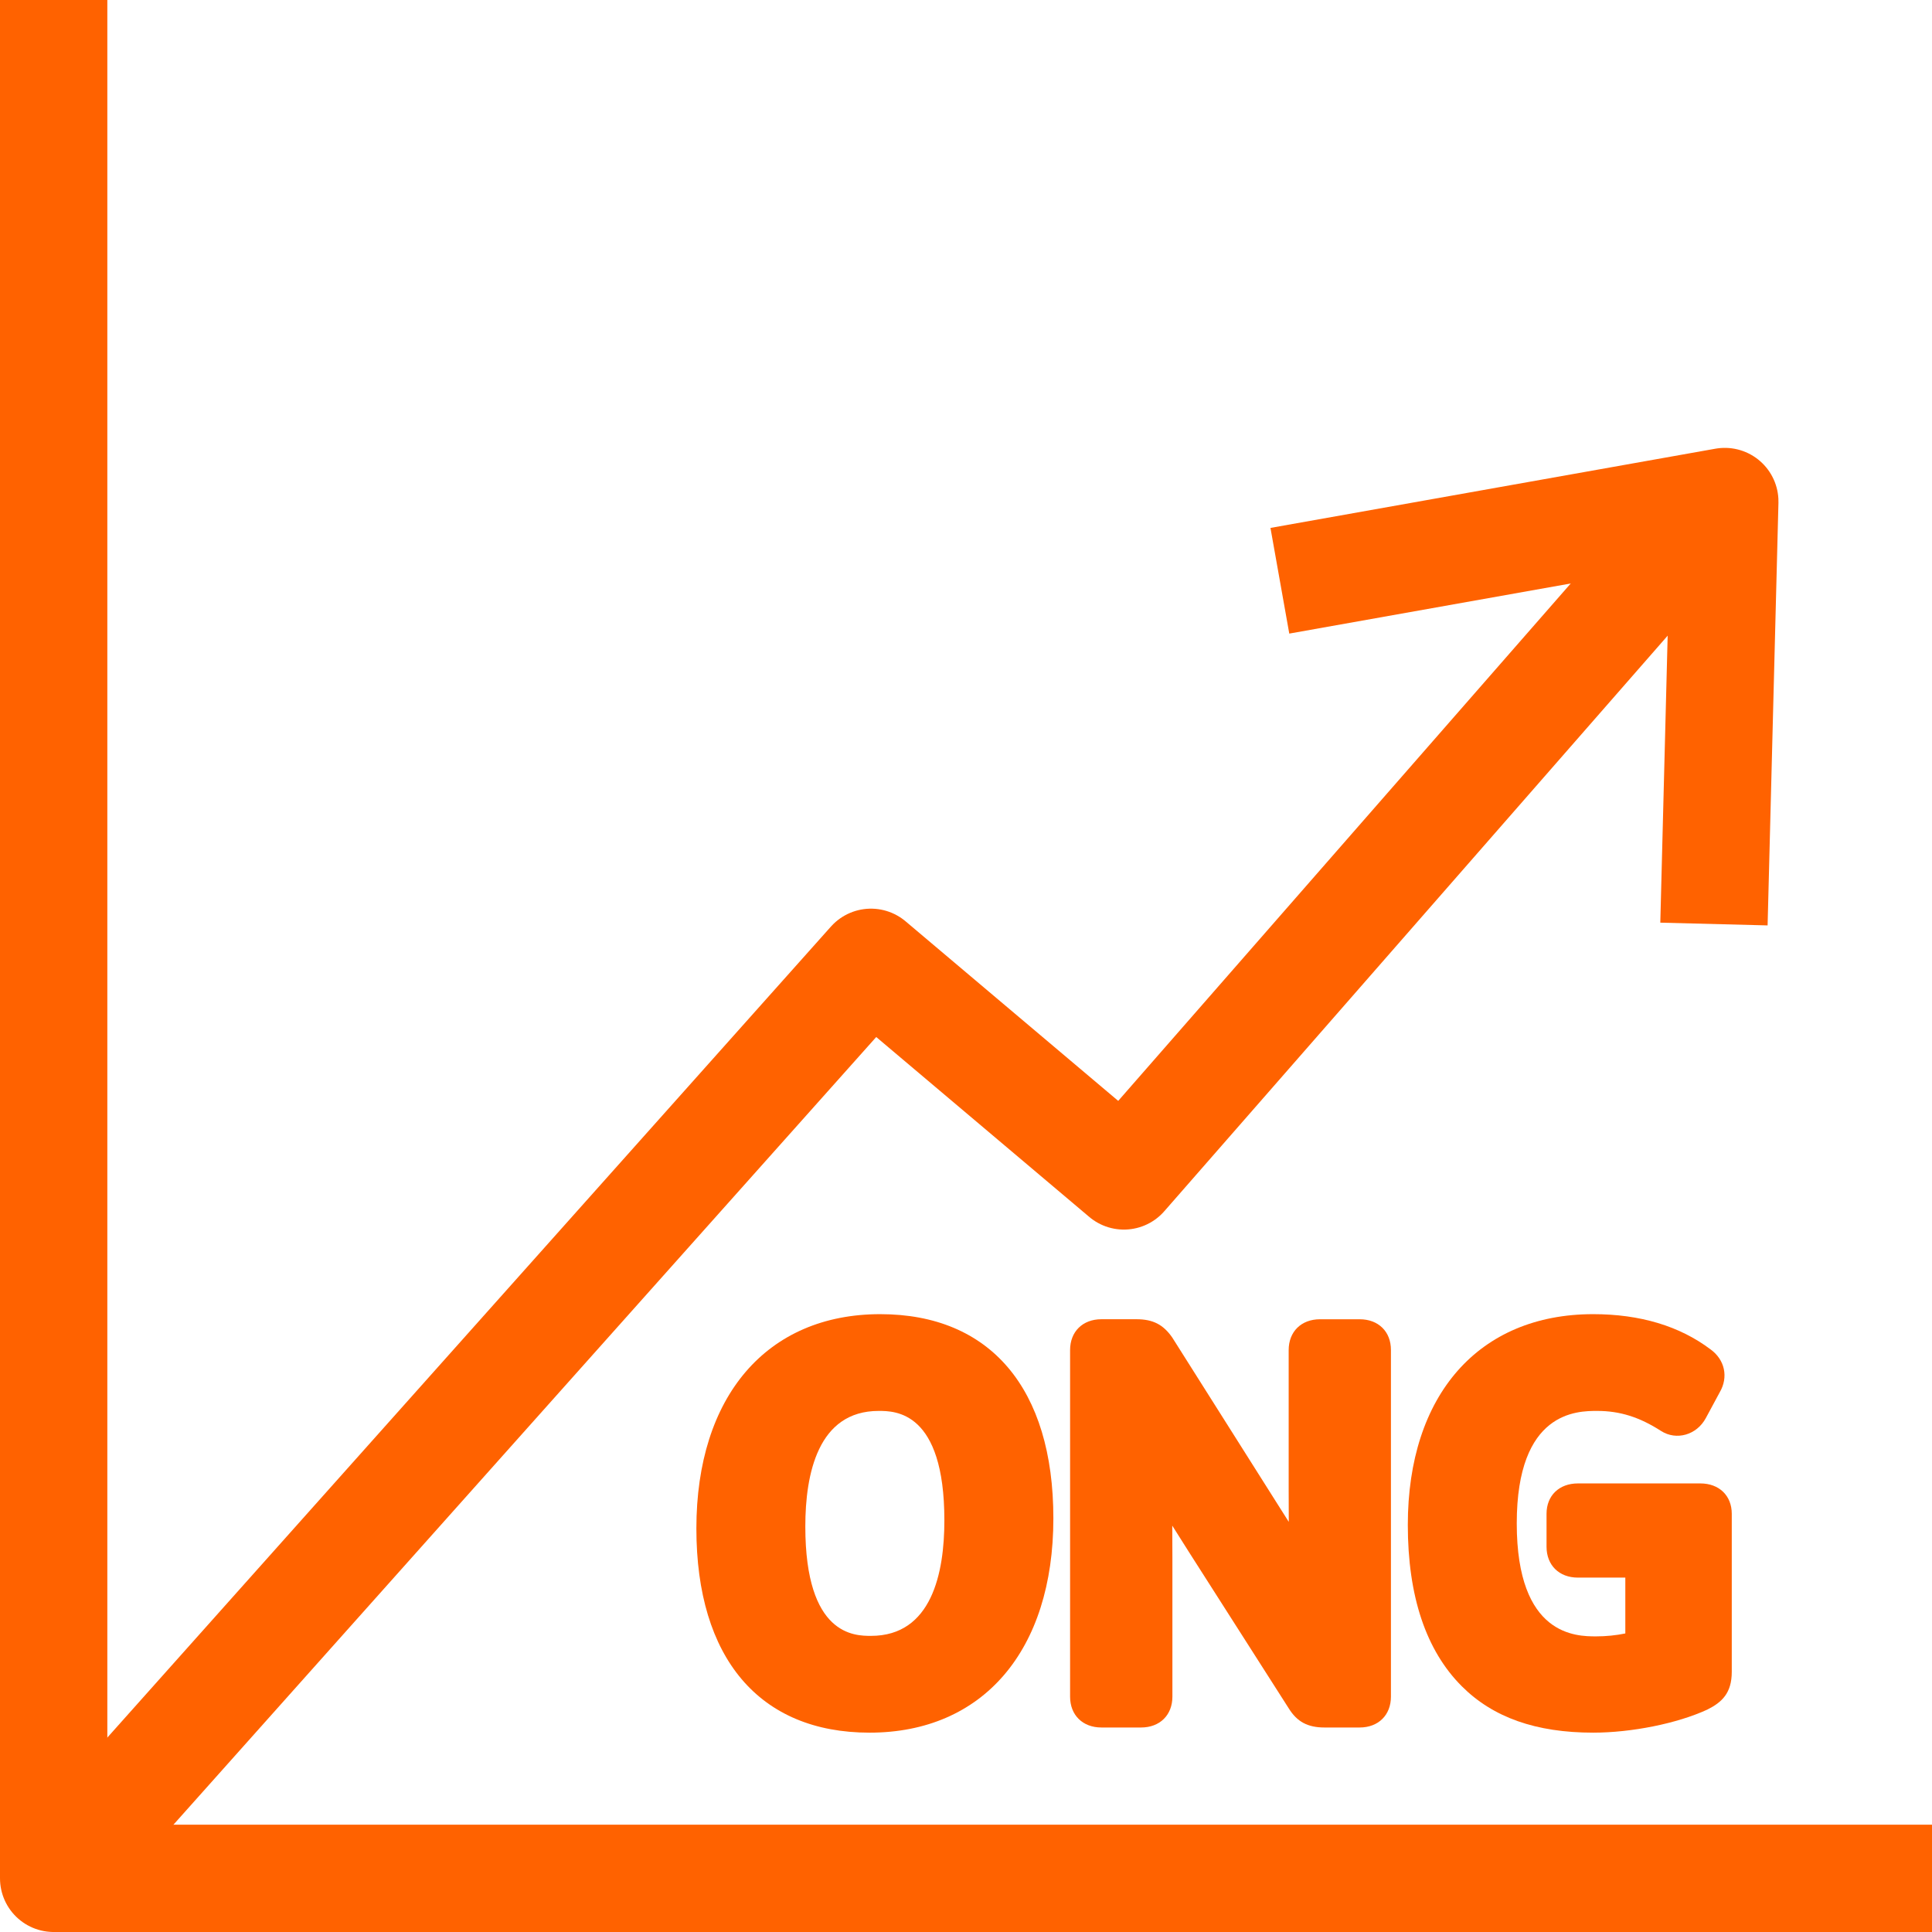
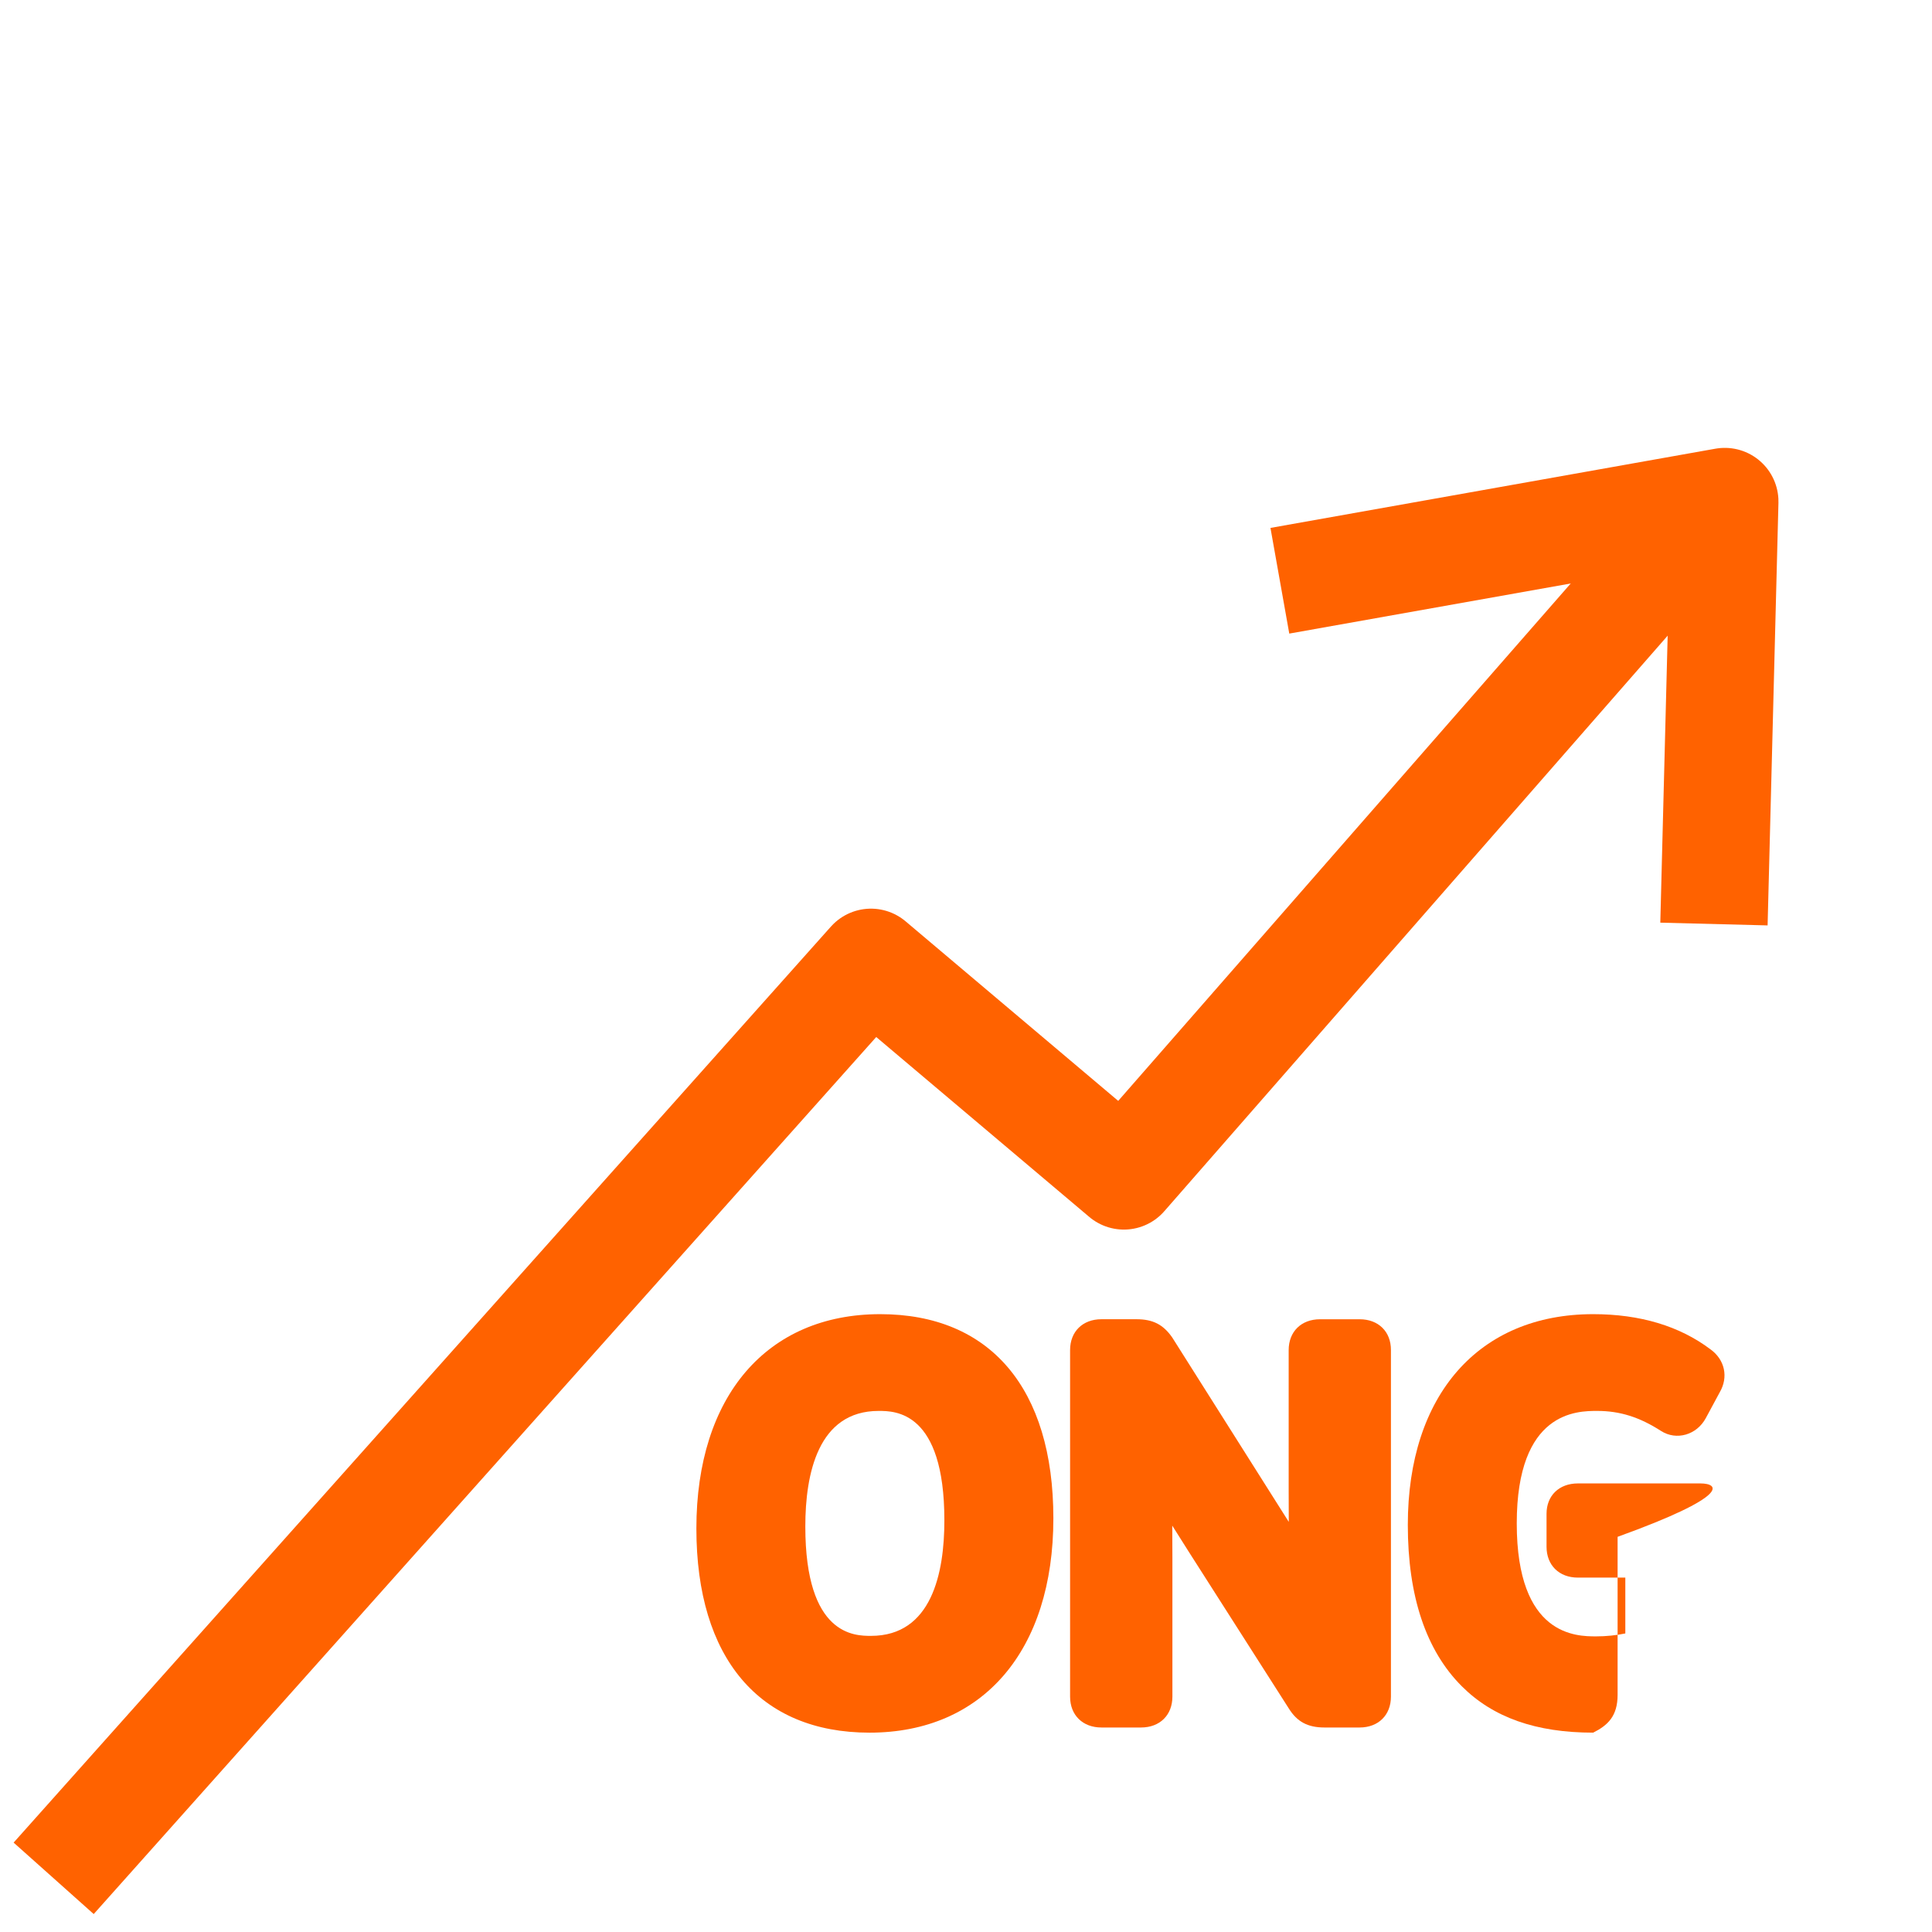
<svg xmlns="http://www.w3.org/2000/svg" version="1.1" id="Layer_1" x="0px" y="0px" width="72px" height="72px" viewBox="0 0 72 72" enable-background="new 0 0 72 72" xml:space="preserve">
-   <polyline fill="none" stroke="#FF6200" stroke-width="4" stroke-linejoin="round" stroke-miterlimit="10" points="2,0 2,70 72,70   " />
  <polyline fill="none" stroke="#FF6200" stroke-width="4" stroke-linejoin="round" stroke-miterlimit="10" points="2,70   32.458,35.863 41.884,43.823 62.851,19.849 " />
  <polyline fill="none" stroke="#FF6200" stroke-width="4" stroke-linejoin="round" stroke-miterlimit="10" points="47.697,21.643   64.278,18.691 63.874,34.436 " />
  <g>
    <path fill="#FF6200" d="M32.803,48.975c-4.226,0-6.851,3.061-6.851,7.987c0,4.835,2.352,7.609,6.453,7.609   c4.226,0,6.851-3.061,6.851-7.987C39.256,51.748,36.904,48.975,32.803,48.975z M32.461,60.964c-0.606,0-2.449,0-2.449-4.078   c0-1.964,0.474-4.305,2.733-4.305c0.606,0,2.449,0,2.449,4.078C35.195,58.623,34.721,60.964,32.461,60.964z" />
    <path fill="#FF6200" d="M50.671,49.165h-1.478c-0.699,0-1.168,0.462-1.168,1.149v5.208c0,0.235,0,0.671,0.004,1.194   c-0.116-0.184-0.239-0.379-0.372-0.588l-3.971-6.283c-0.335-0.483-0.721-0.681-1.332-0.681h-1.307   c-0.699,0-1.168,0.462-1.168,1.149v12.917c0,0.688,0.47,1.149,1.168,1.149h1.477c0.699,0,1.168-0.462,1.168-1.149v-5.19   c0-0.286-0.001-0.706-0.005-1.184c0.192,0.306,0.402,0.638,0.633,1.002l3.706,5.805c0.31,0.502,0.708,0.716,1.335,0.716h1.307   c0.699,0,1.168-0.462,1.168-1.149V50.314C51.839,49.626,51.37,49.165,50.671,49.165z" />
-     <path fill="#FF6200" d="M63.368,55.283h-4.565c-0.699,0-1.168,0.454-1.168,1.13v1.23c0,0.688,0.469,1.15,1.168,1.15h1.768v2.081   c-0.337,0.07-0.716,0.109-1.085,0.109c-0.732,0-2.961,0-2.961-4.21c0-4.192,2.257-4.192,2.999-4.192   c0.843,0,1.576,0.23,2.378,0.747c0.574,0.367,1.329,0.151,1.669-0.48l0.518-0.961c0.331-0.567,0.19-1.212-0.339-1.597   c-1.156-0.873-2.629-1.315-4.377-1.315c-4.261,0-6.908,3.01-6.908,7.854c0,2.656,0.677,4.679,2.012,6.013   c1.163,1.163,2.764,1.729,4.896,1.729c1.431,0,3.132-0.341,4.255-0.86c0.546-0.273,0.91-0.617,0.91-1.407v-5.891   C64.537,55.737,64.067,55.283,63.368,55.283z" />
+     <path fill="#FF6200" d="M63.368,55.283h-4.565c-0.699,0-1.168,0.454-1.168,1.13v1.23c0,0.688,0.469,1.15,1.168,1.15h1.768v2.081   c-0.337,0.07-0.716,0.109-1.085,0.109c-0.732,0-2.961,0-2.961-4.21c0-4.192,2.257-4.192,2.999-4.192   c0.843,0,1.576,0.23,2.378,0.747c0.574,0.367,1.329,0.151,1.669-0.48l0.518-0.961c0.331-0.567,0.19-1.212-0.339-1.597   c-1.156-0.873-2.629-1.315-4.377-1.315c-4.261,0-6.908,3.01-6.908,7.854c0,2.656,0.677,4.679,2.012,6.013   c1.163,1.163,2.764,1.729,4.896,1.729c0.546-0.273,0.91-0.617,0.91-1.407v-5.891   C64.537,55.737,64.067,55.283,63.368,55.283z" />
  </g>
</svg>